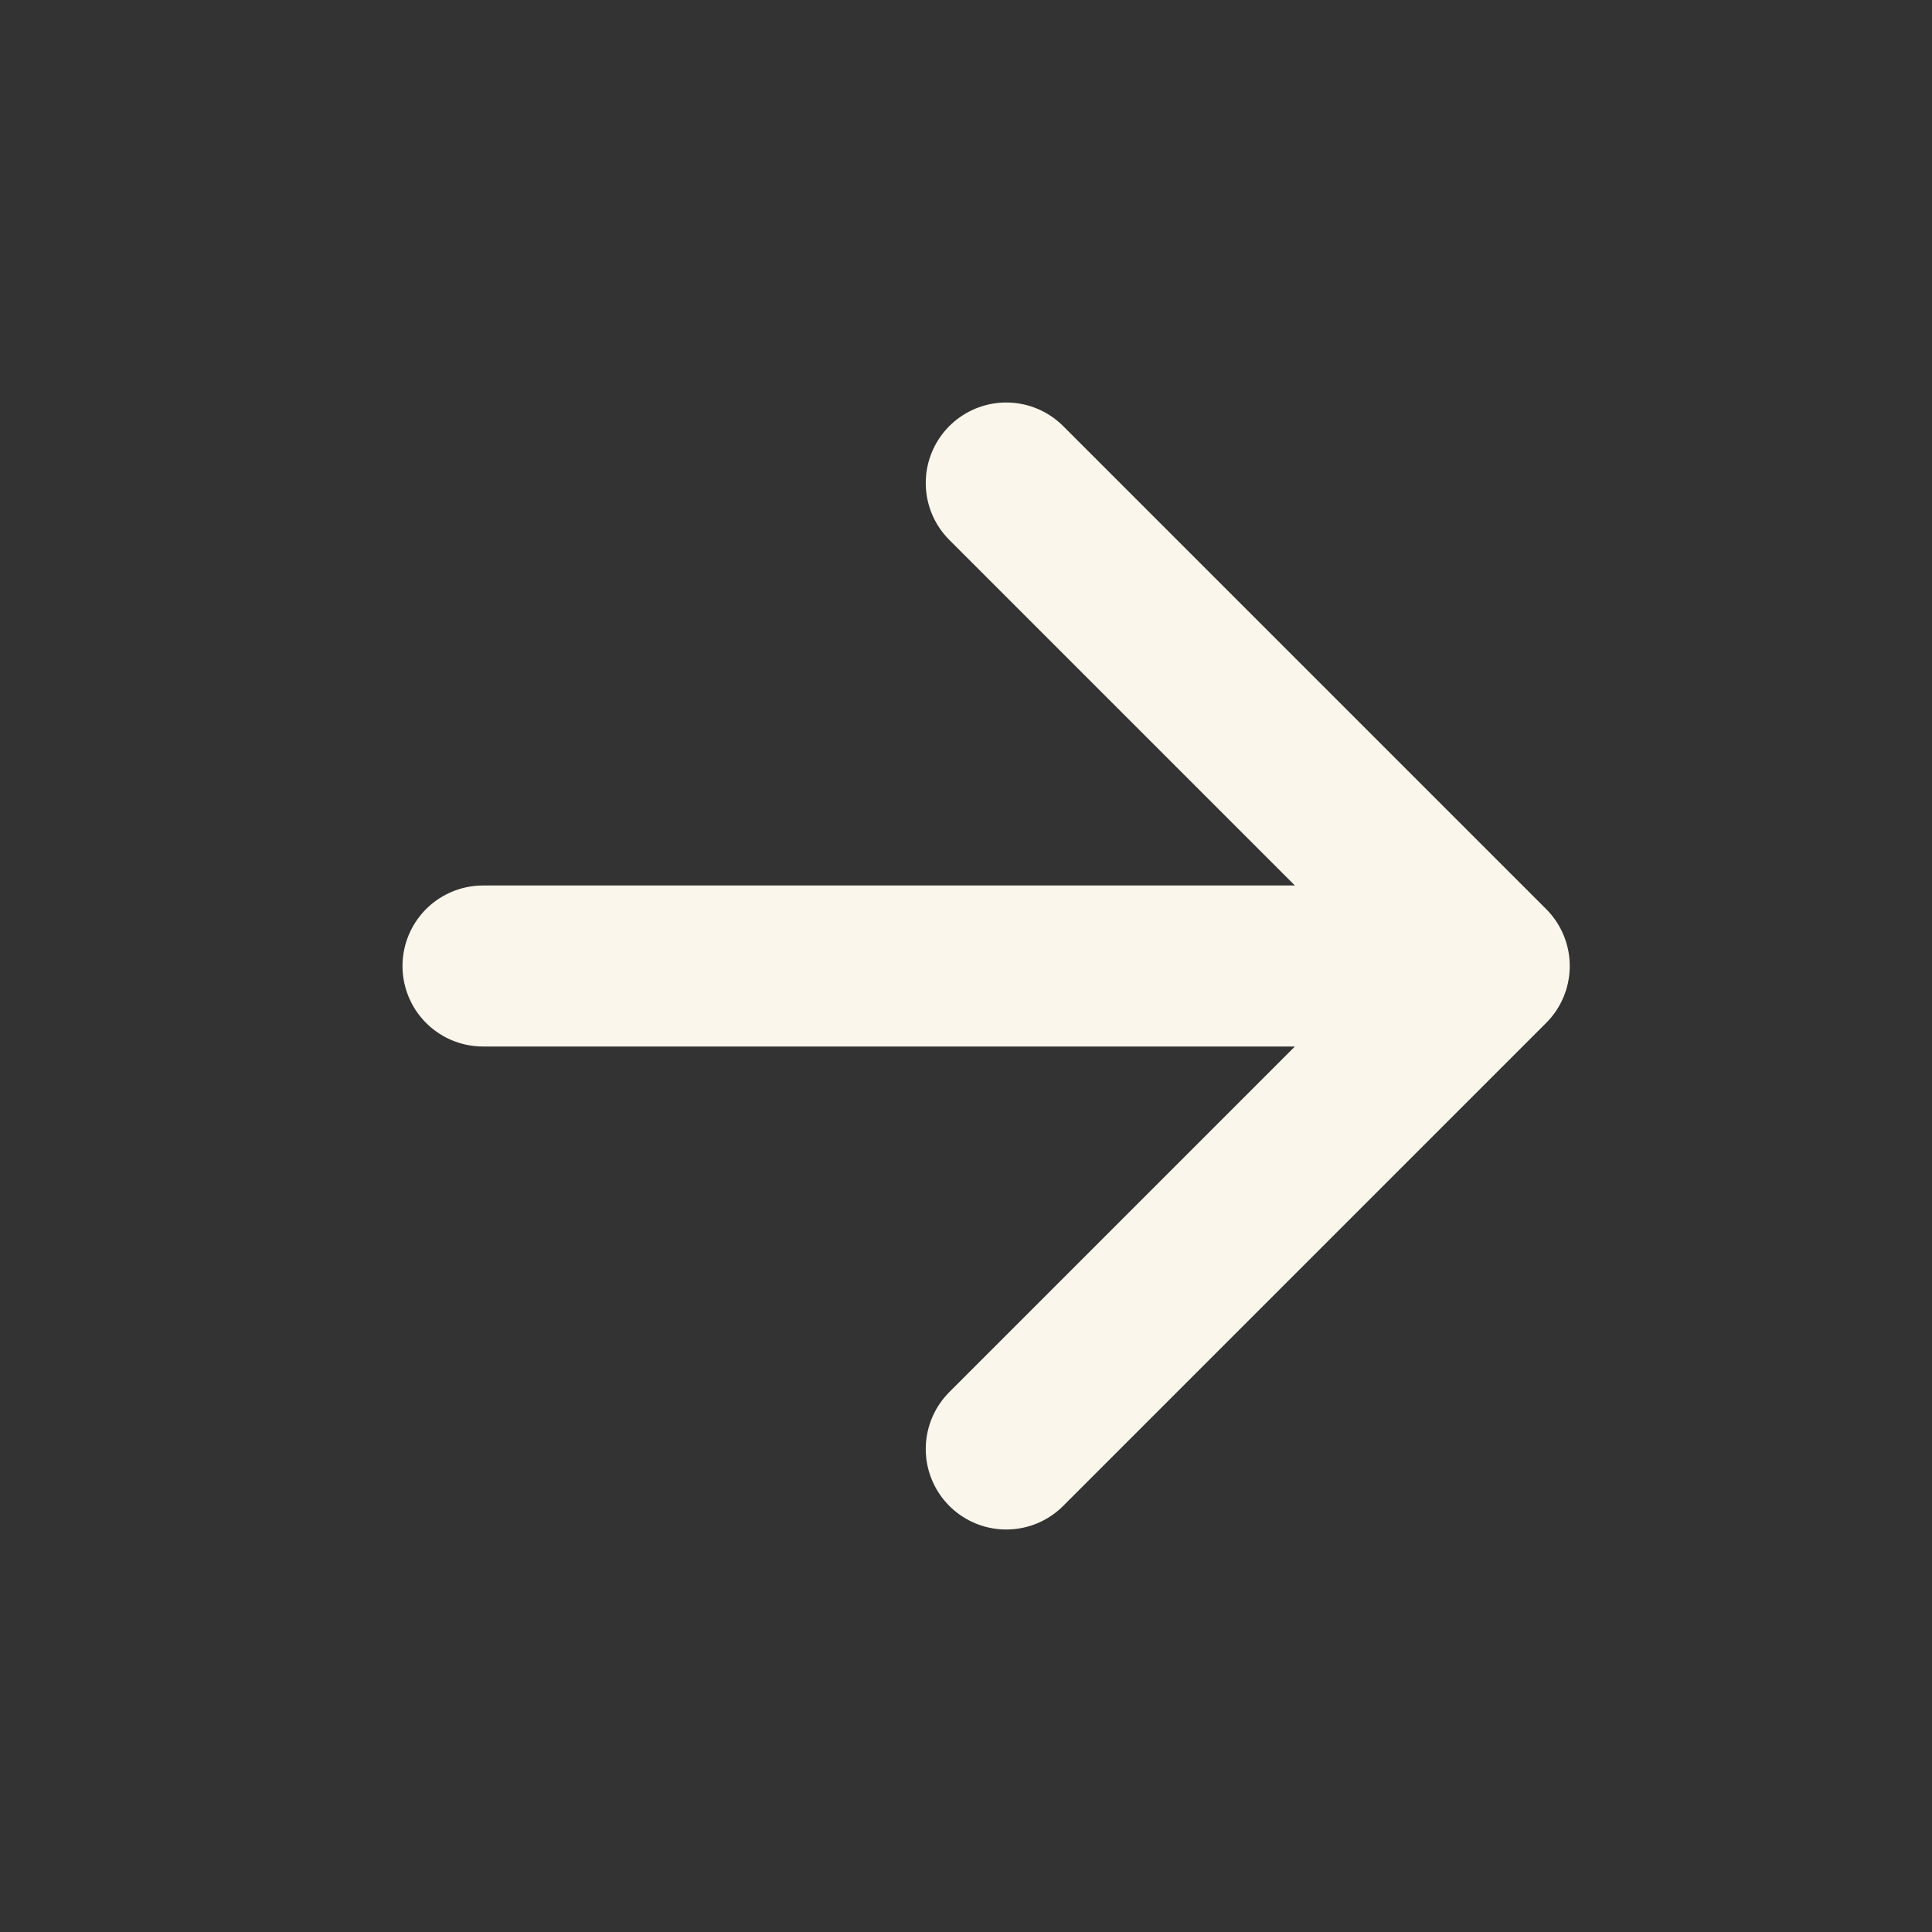
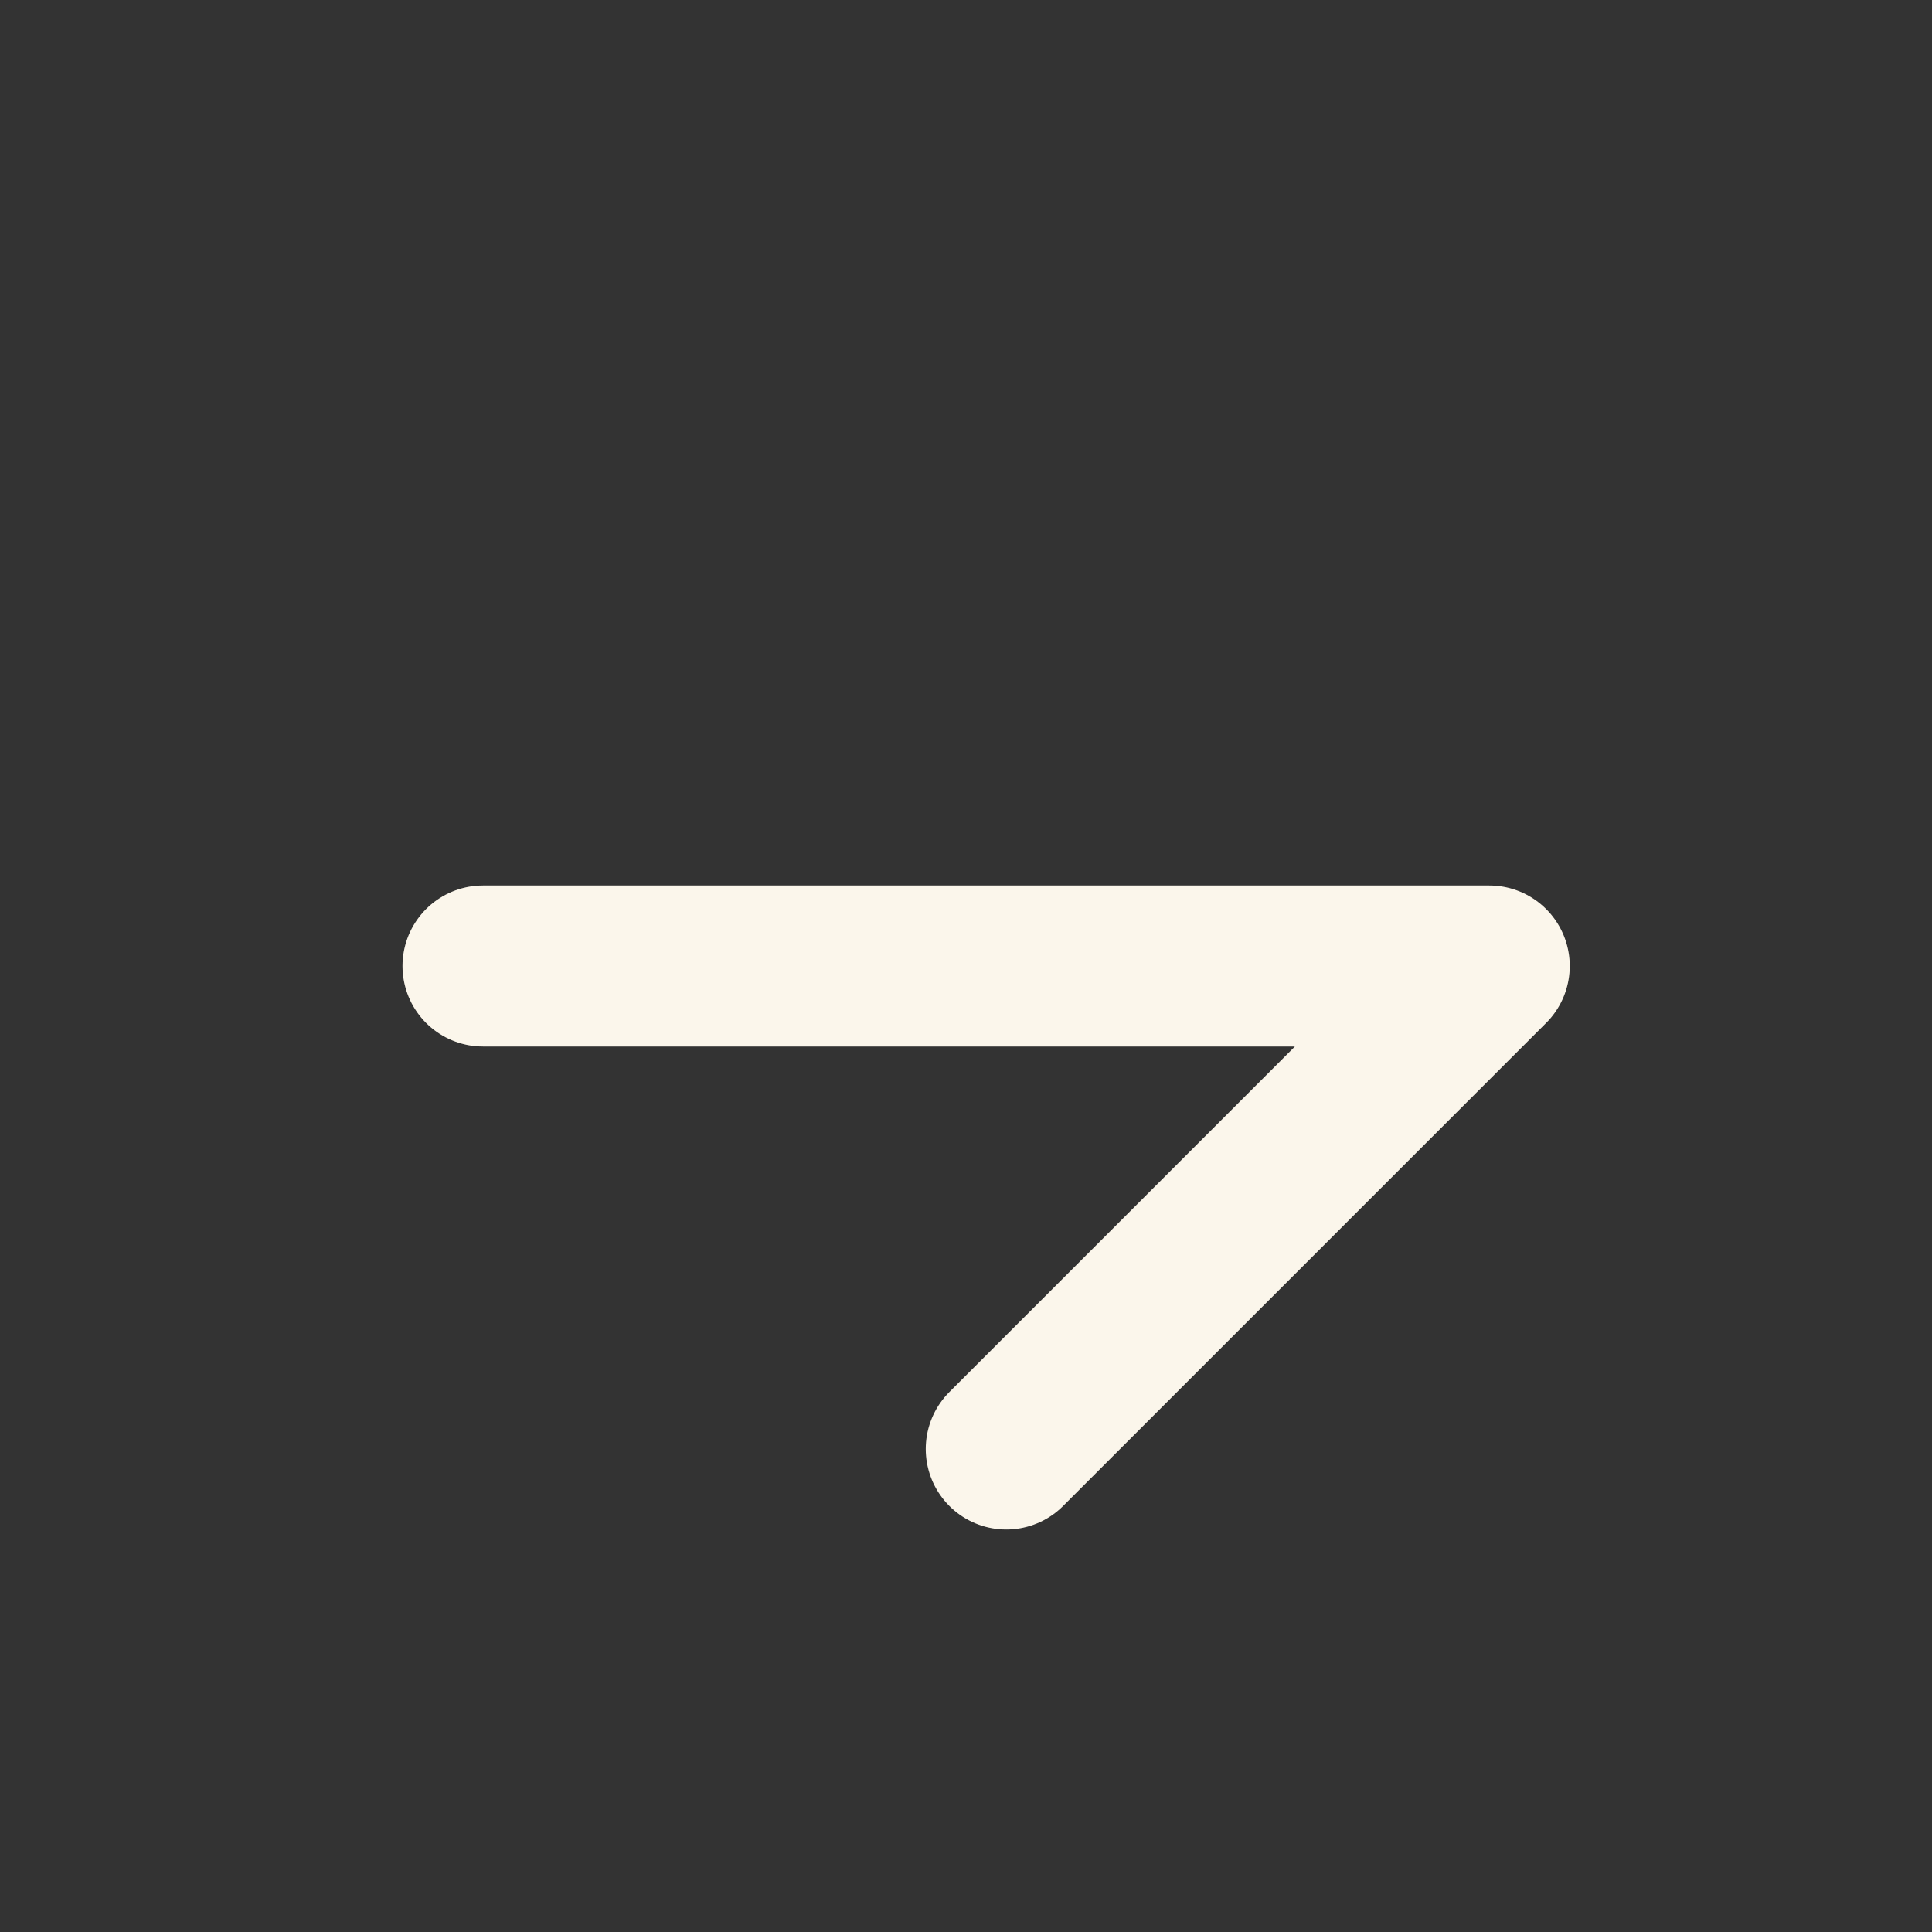
<svg xmlns="http://www.w3.org/2000/svg" width="18" height="18" viewBox="0 0 18 18" fill="none">
  <rect x="0" y="0" width="18" height="18" fill="#333333" stroke="none" />
-   <path d="M4.5 9H13.875M13.875 9L9.375 4.5M13.875 9L9.375 13.5" stroke="#FBF6EB" stroke-width="1.5" stroke-linecap="round" stroke-linejoin="round" />
+   <path d="M4.5 9H13.875M13.875 9M13.875 9L9.375 13.5" stroke="#FBF6EB" stroke-width="1.5" stroke-linecap="round" stroke-linejoin="round" />
</svg>